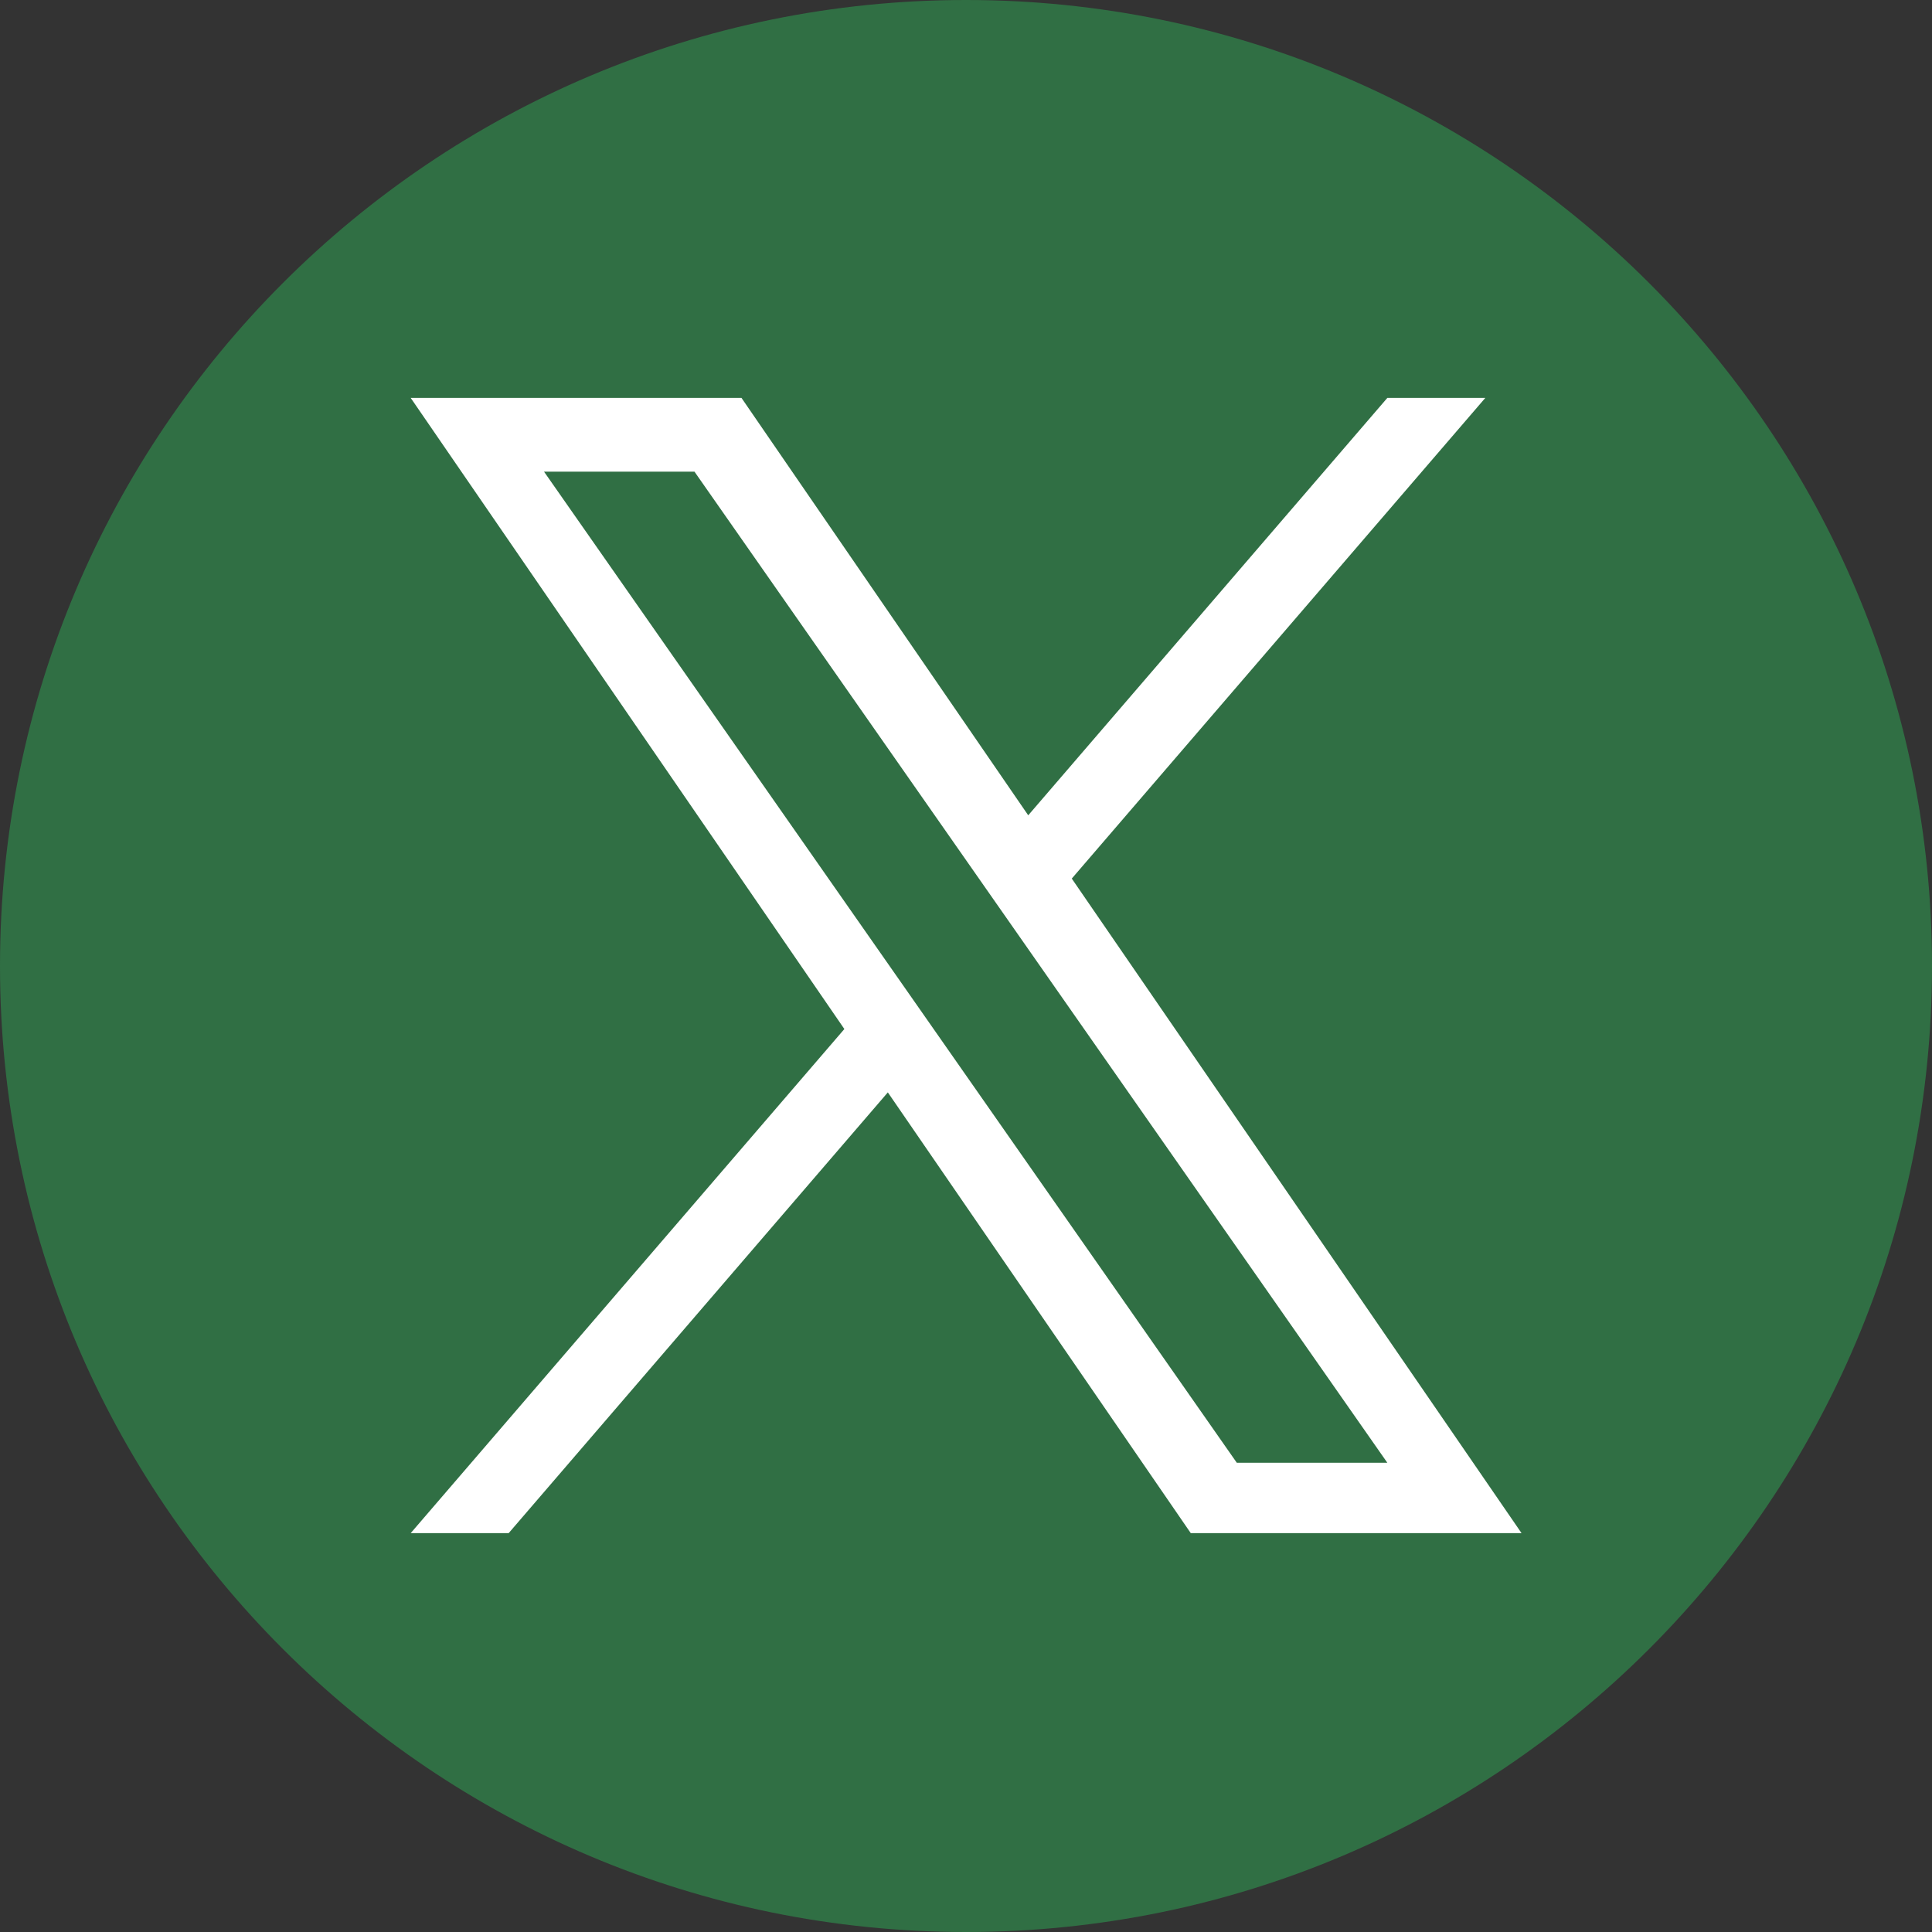
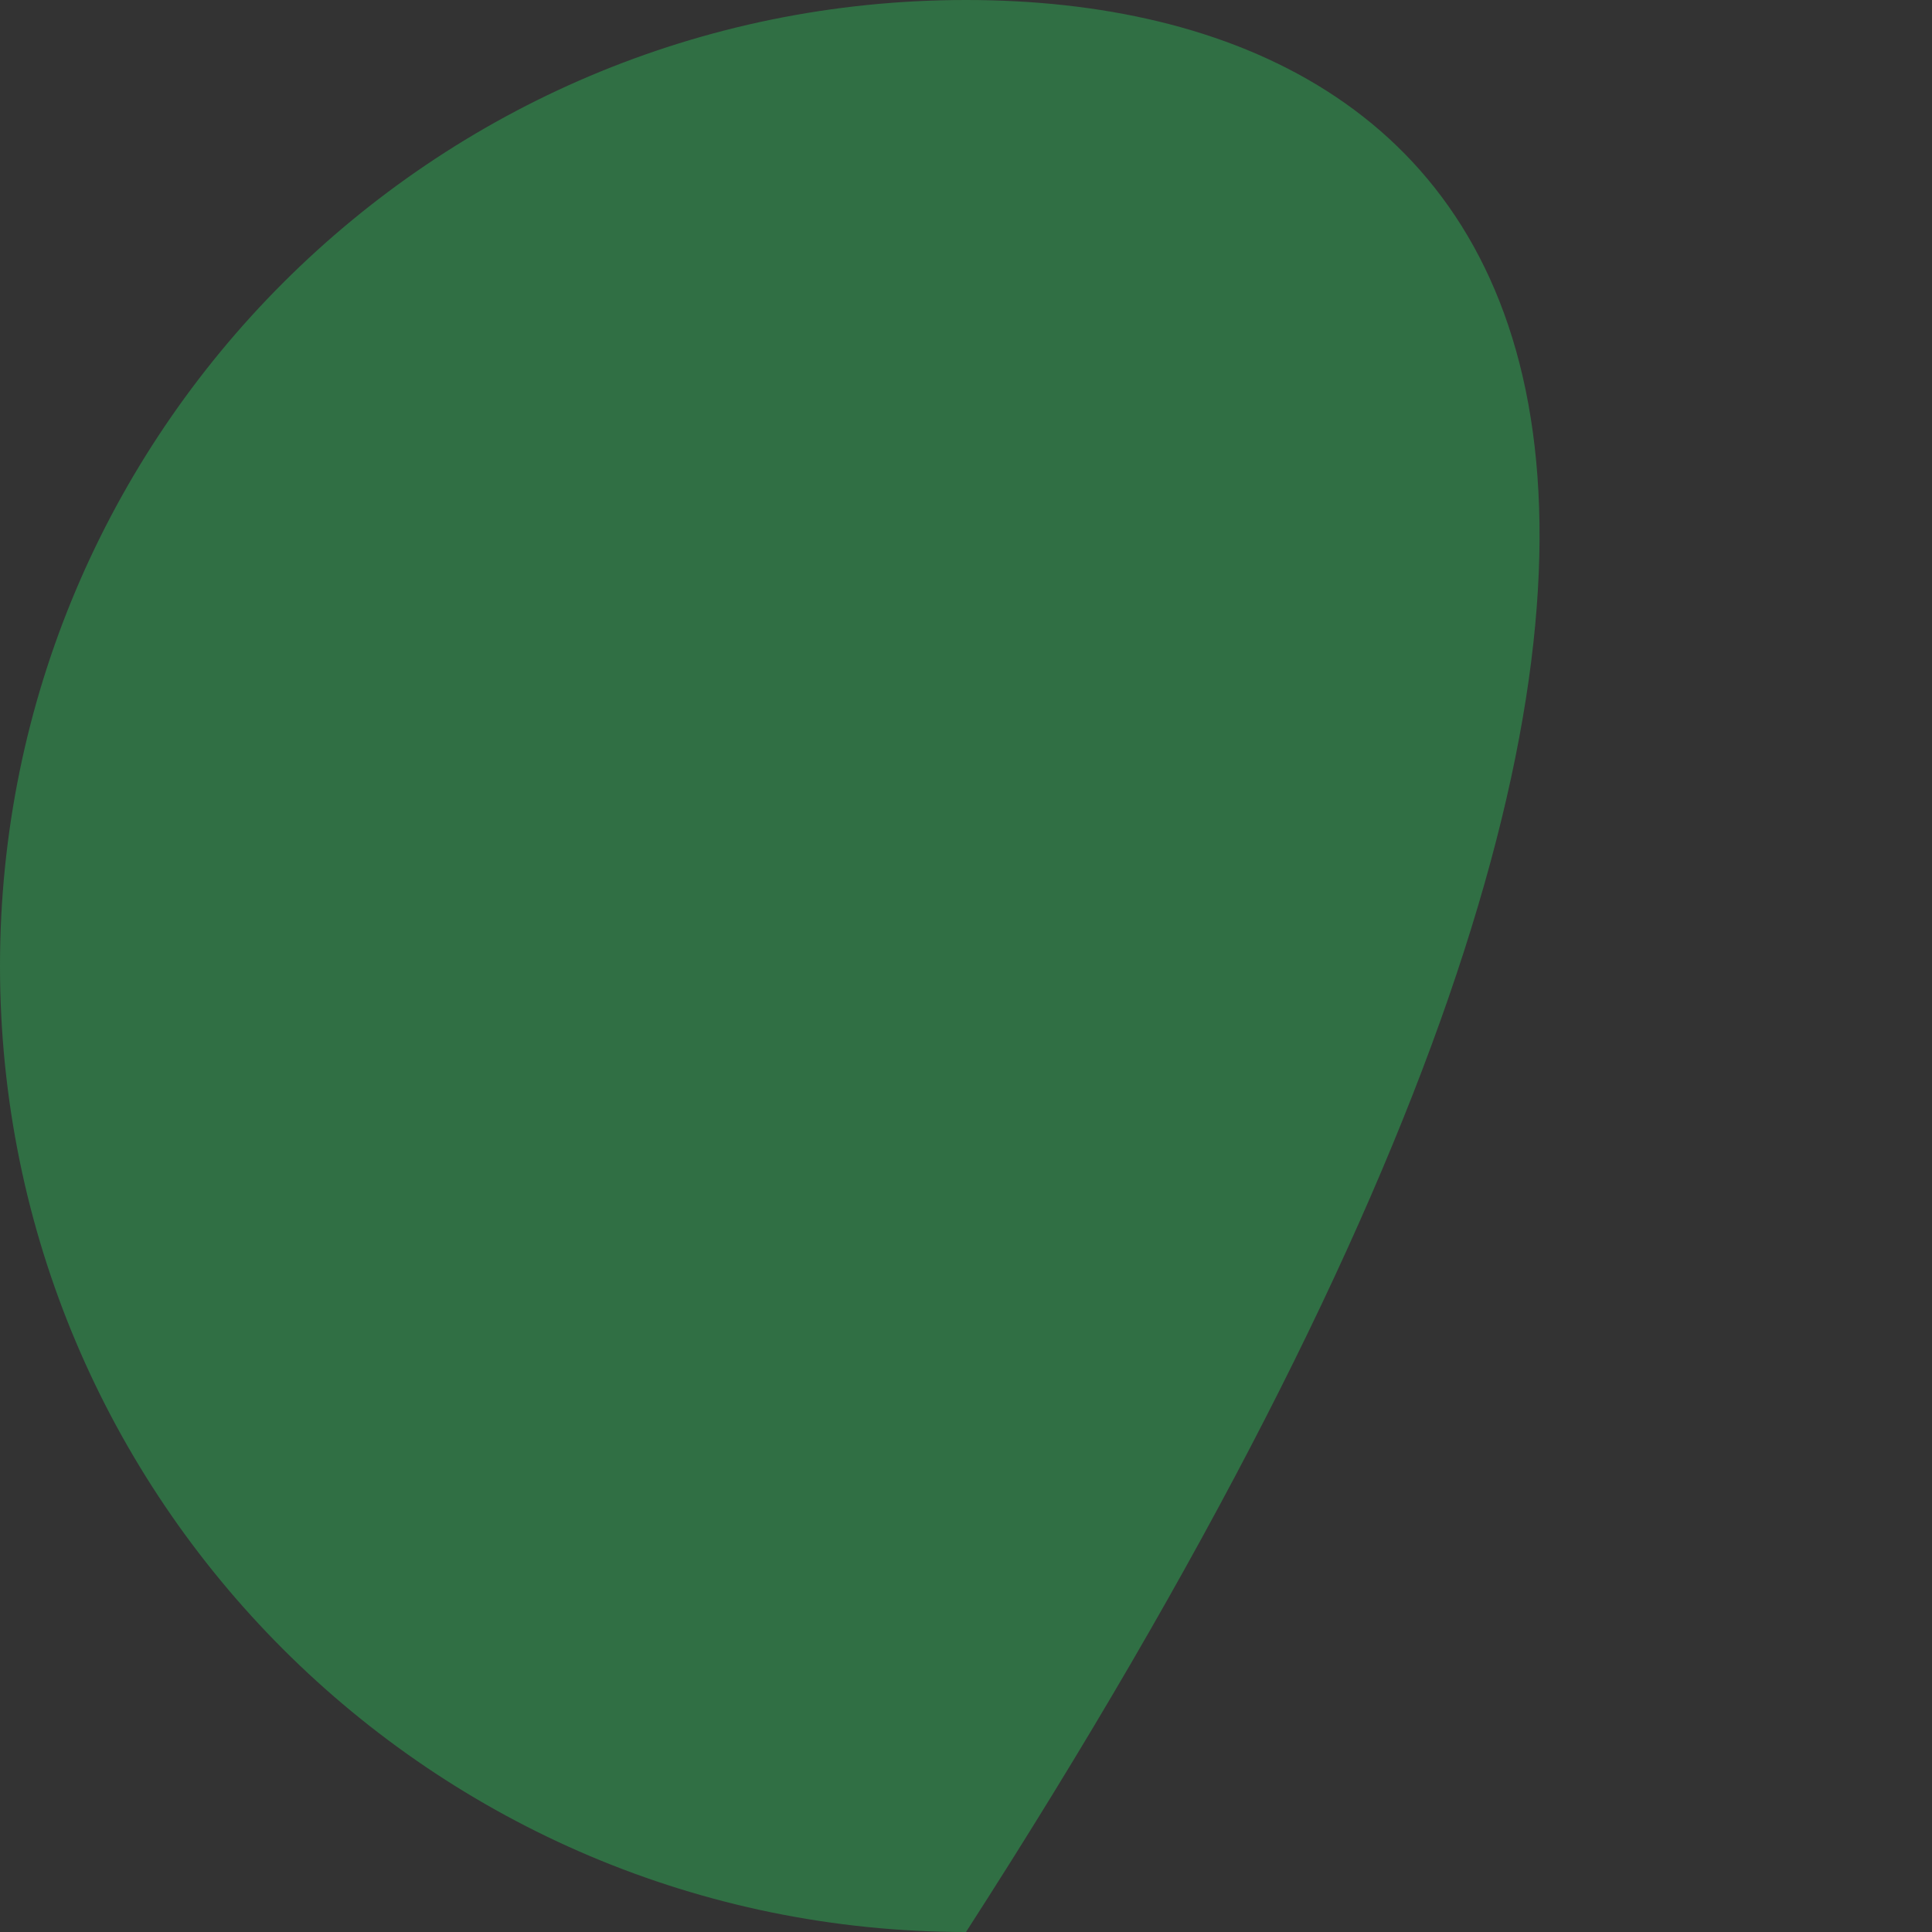
<svg xmlns="http://www.w3.org/2000/svg" fill="none" viewBox="0 0 24 24" height="24" width="24">
  <rect x="0" y="0" width="24" height="24" fill="#333333" stroke="none" />
-   <path fill="#306F44" d="M12 0C5.373 0 0 5.373 0 12C0 18.627 5.373 24 12 24C18.627 24 24 18.627 24 12C24 5.373 18.627 0 12 0Z" />
-   <path fill="white" d="M13.314 10.914L18.451 4.943H17.234L12.773 10.128L9.211 4.943H5.102L10.489 12.783L5.102 19.045H6.319L11.029 13.57L14.792 19.045H18.901L13.314 10.914H13.314ZM6.758 5.859H8.627L17.234 18.171H15.364L6.758 5.859Z" />
+   <path fill="#306F44" d="M12 0C5.373 0 0 5.373 0 12C0 18.627 5.373 24 12 24C24 5.373 18.627 0 12 0Z" />
</svg>